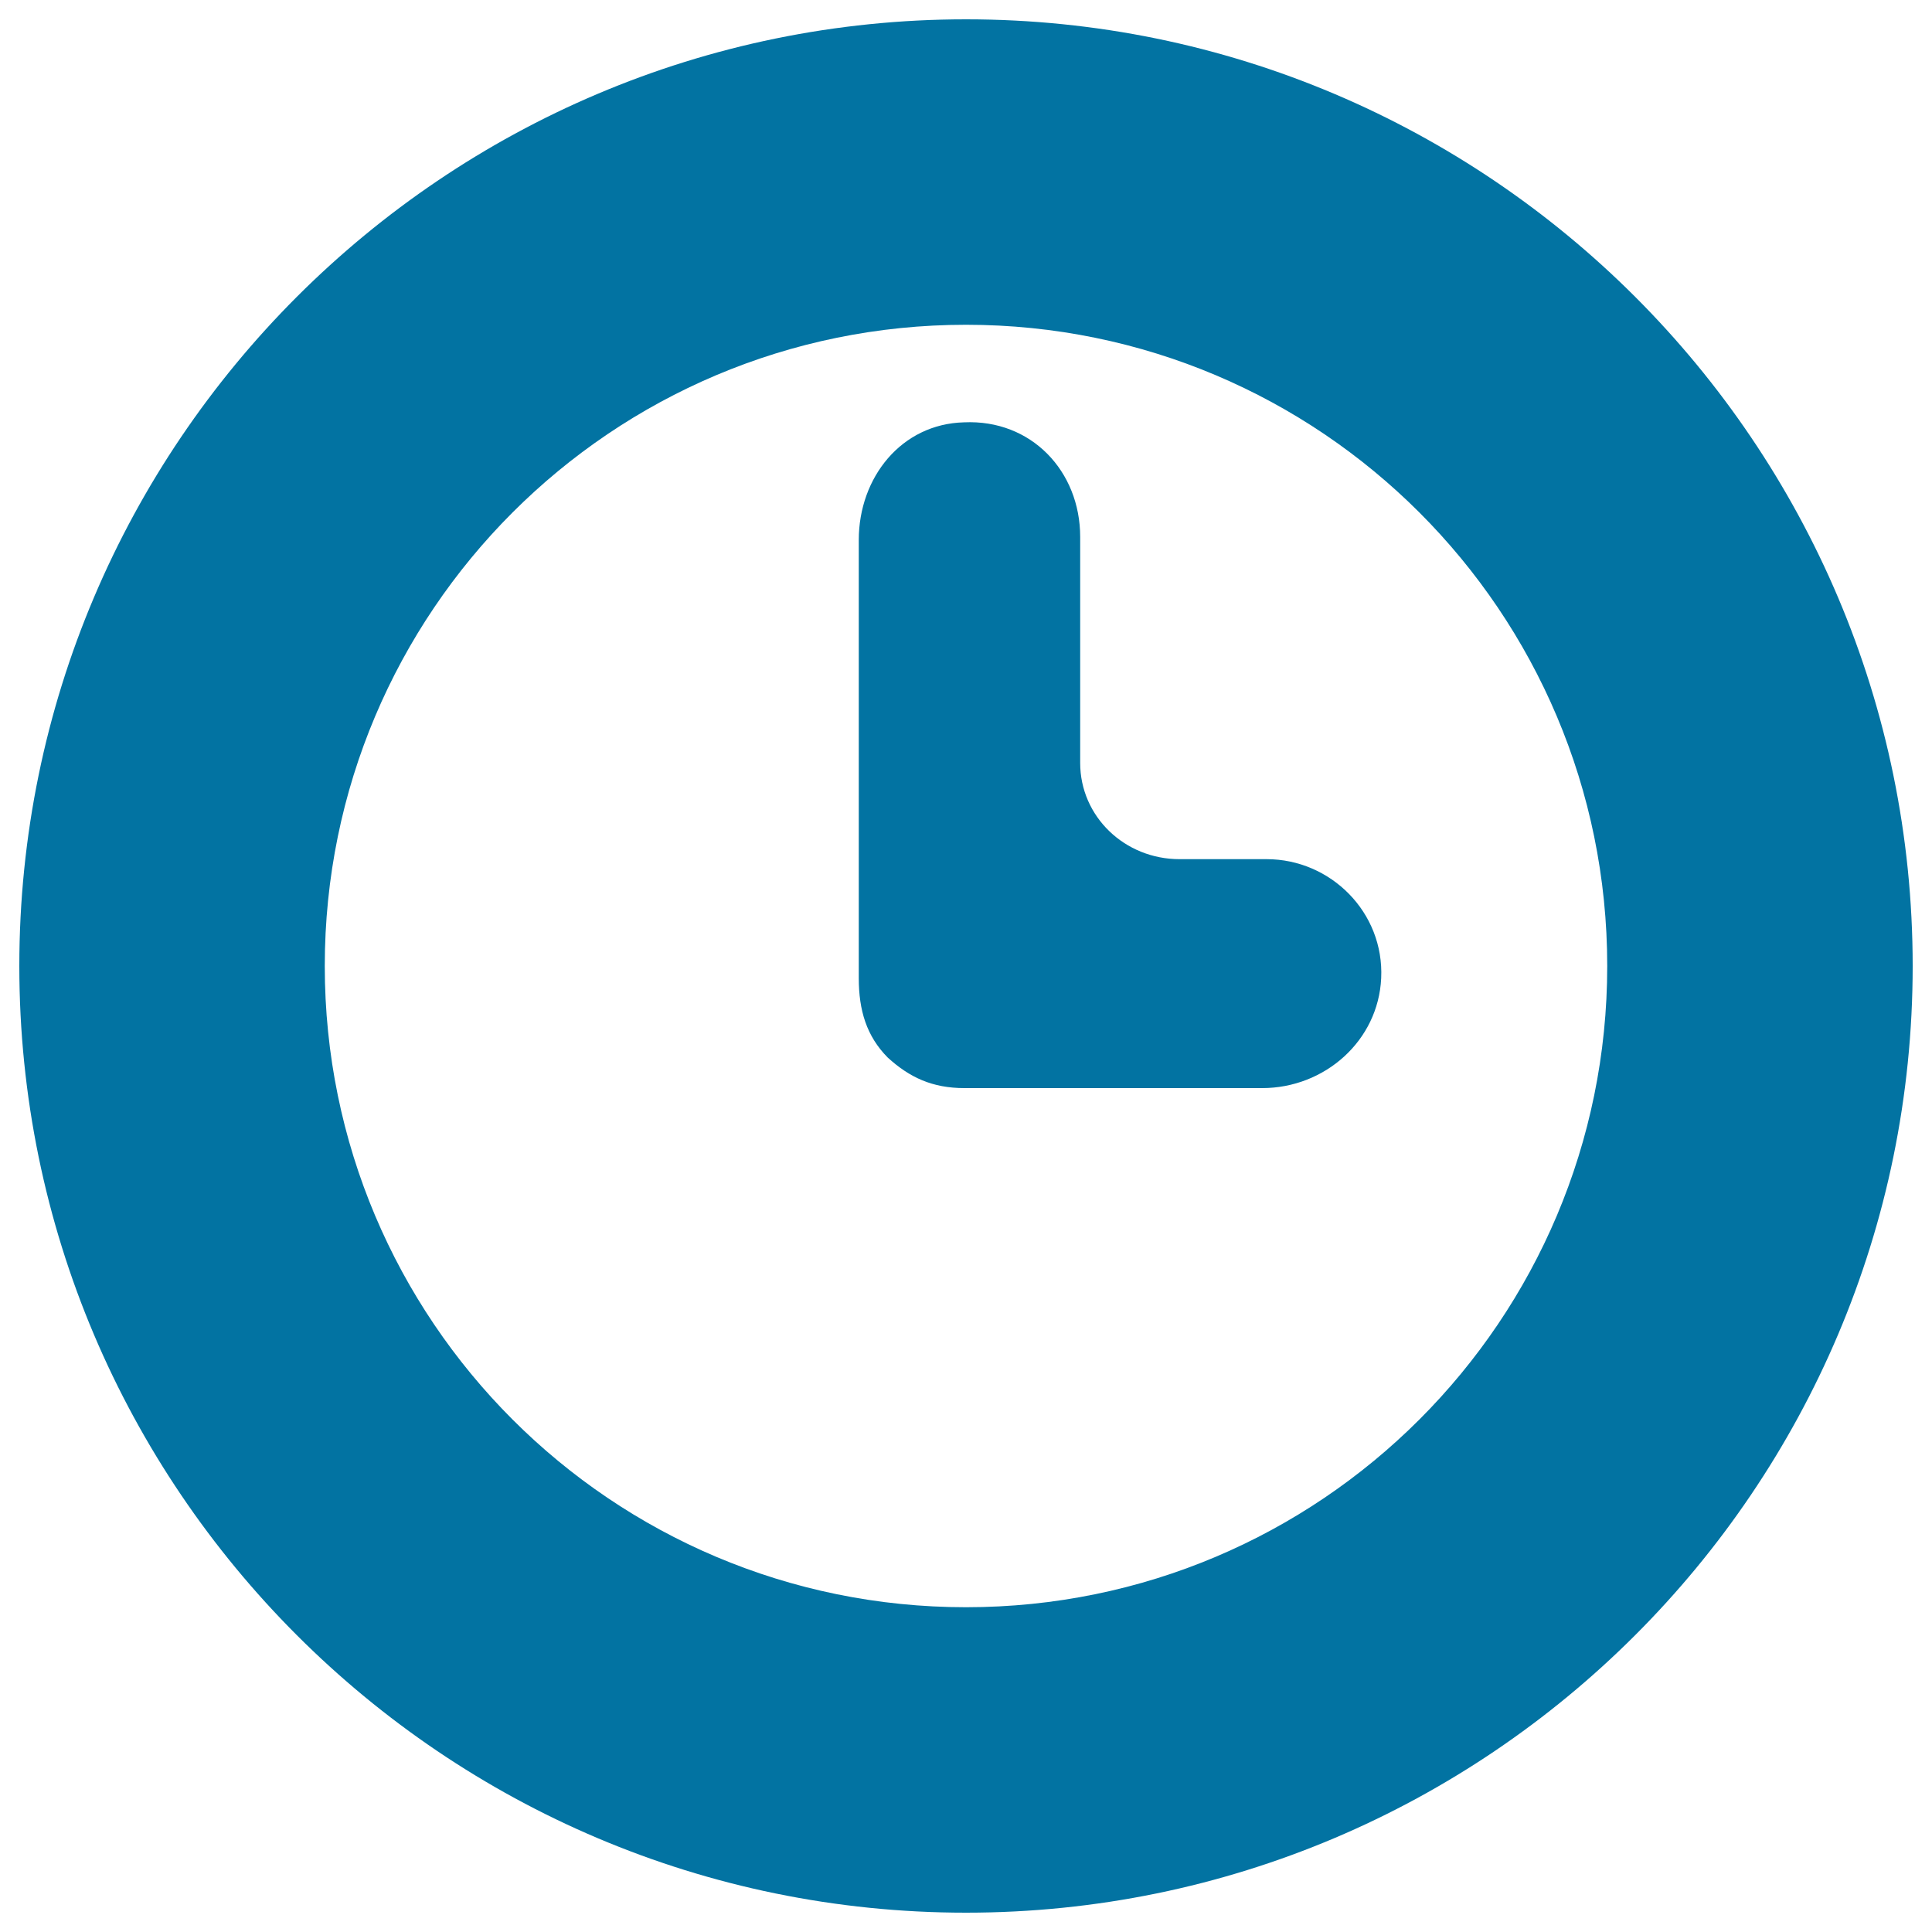
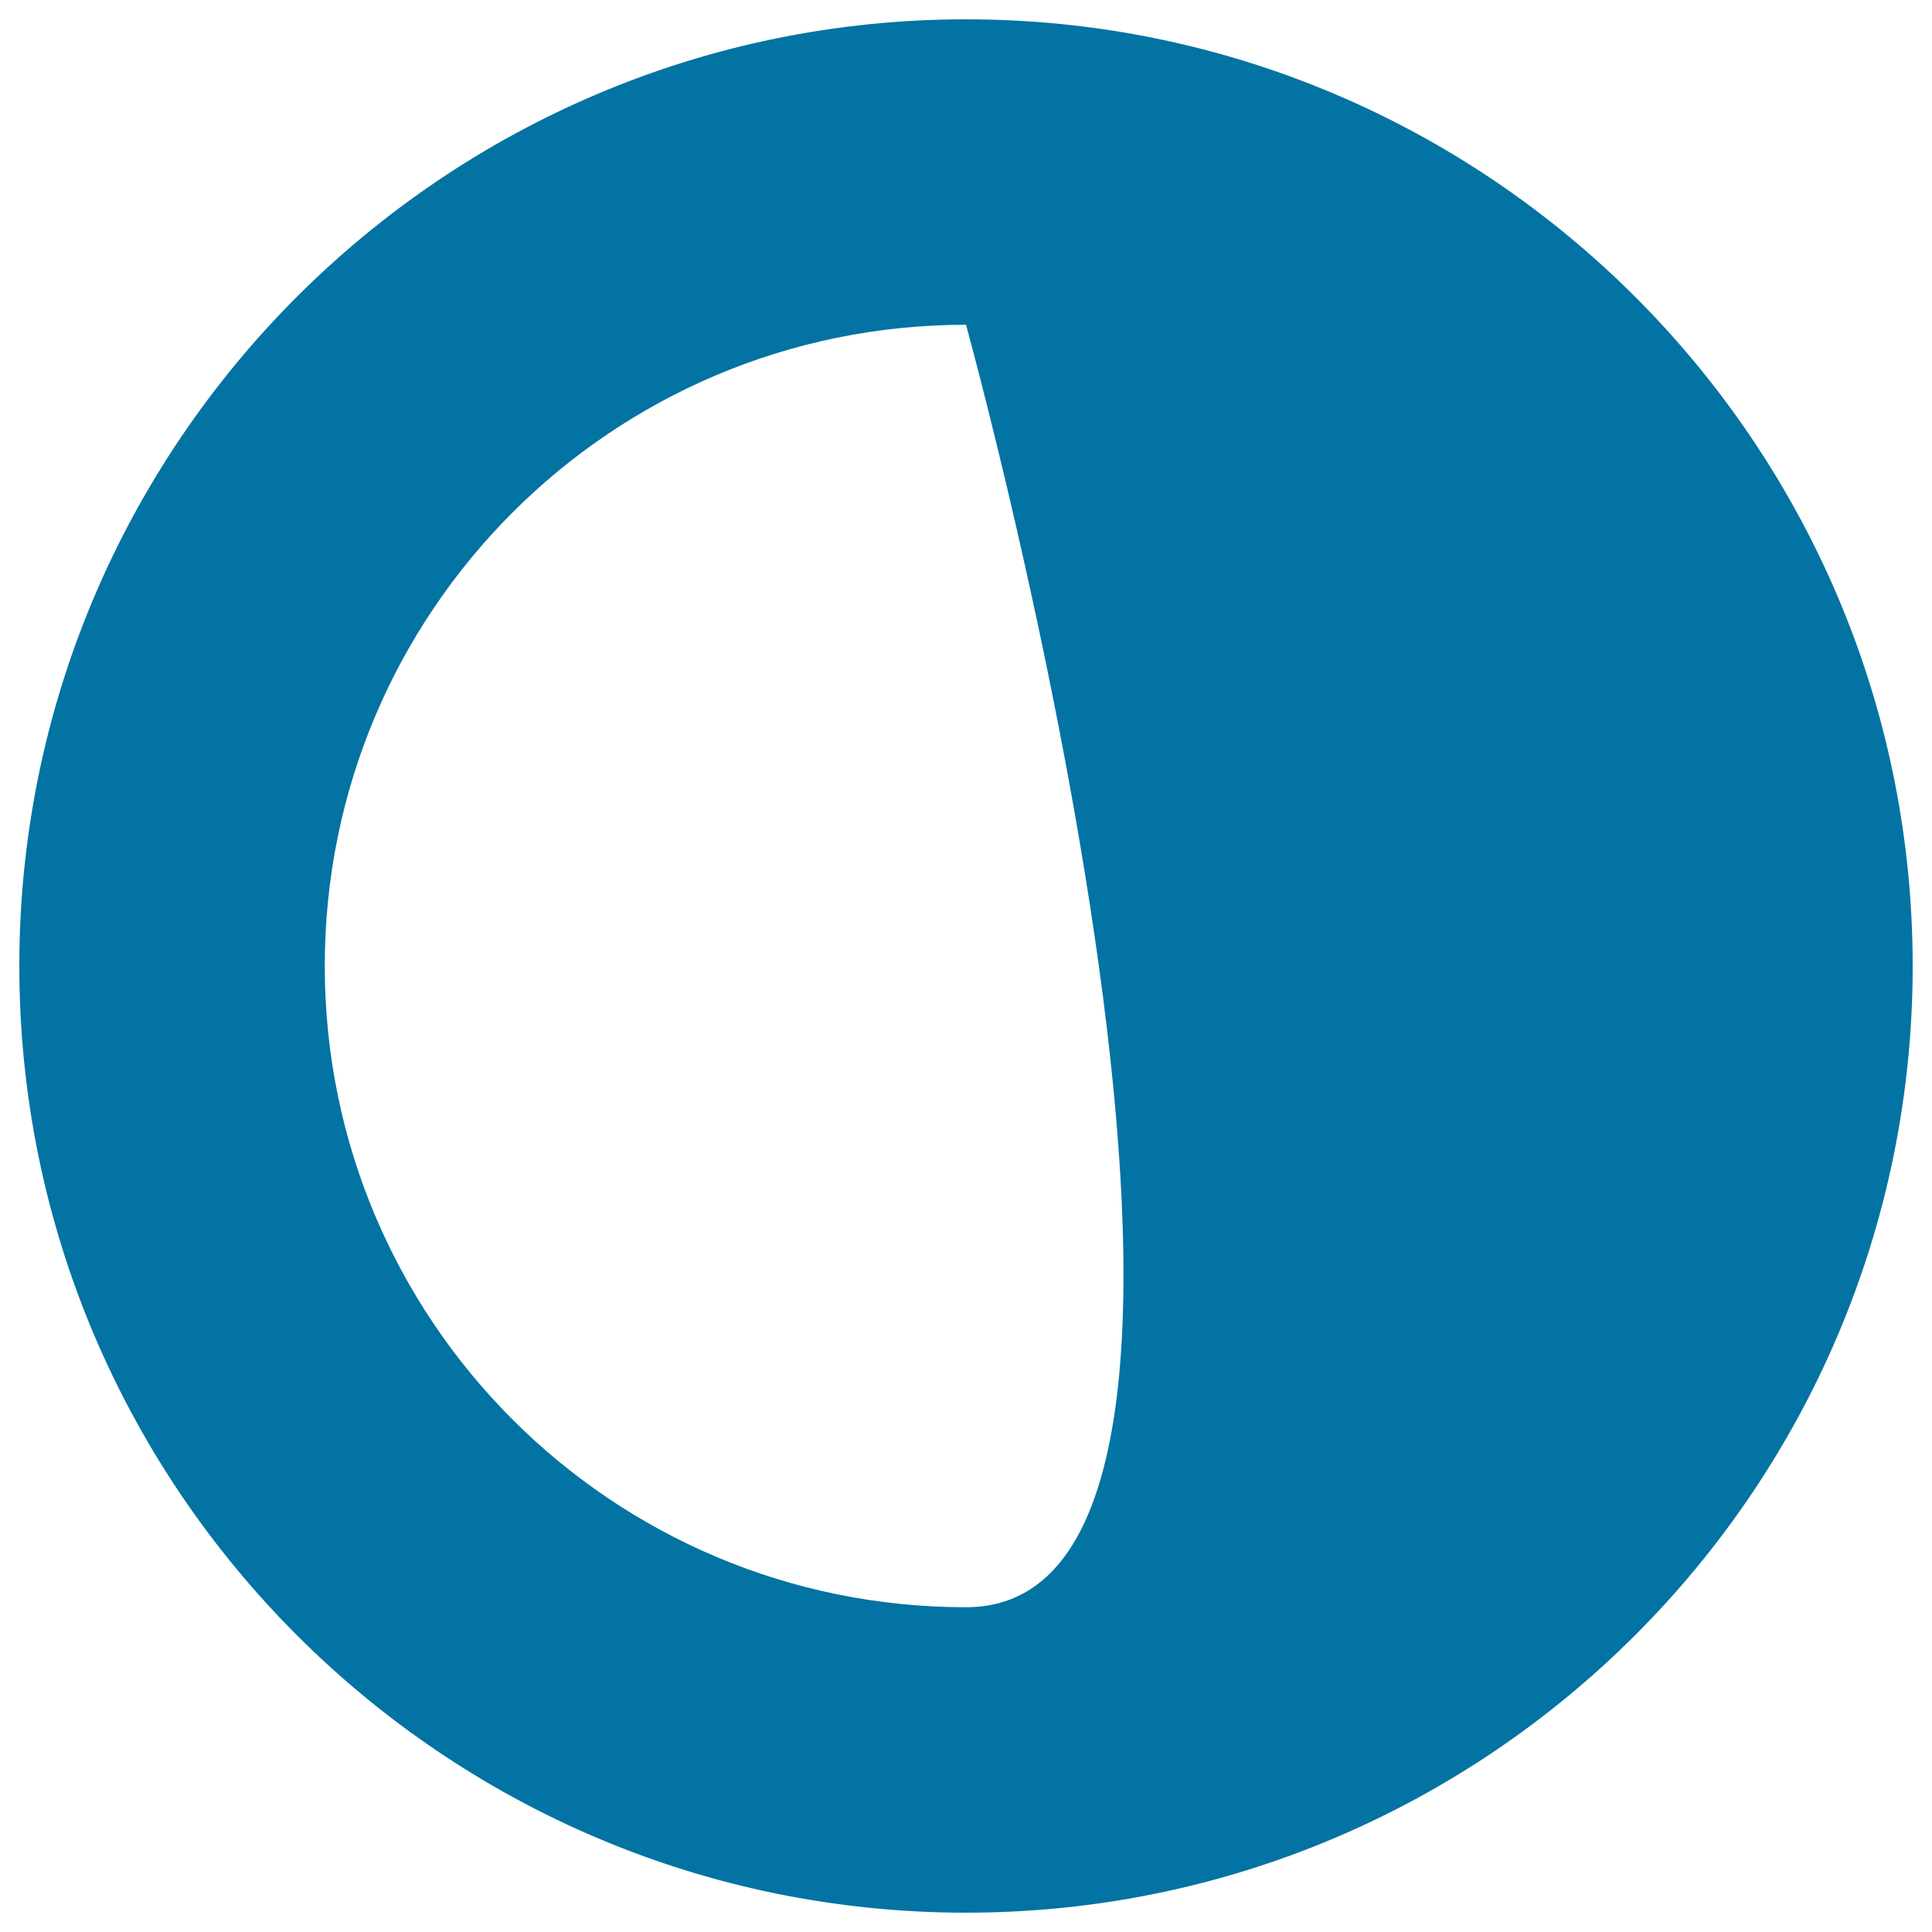
<svg xmlns="http://www.w3.org/2000/svg" viewBox="0 0 1000 1000" style="fill:#0273a2">
  <title>Clock Circular Gross Outline Of Time SVG icon</title>
  <g>
-     <path d="M499.2,563.2h154.1c32.4,0,60.1-24.5,61.6-56.9c1.6-34-26.1-61.6-59.3-61.6h-45.1c-28.4,0-51.4-22.1-51.4-49.8v-117c0-34-25.3-60.9-60.1-59.3c-32.4,0.8-54.5,28.5-54.5,60.9v226.8c0,16.6,4,30,15,41.1C470.8,557.7,482.6,563.2,499.2,563.2z" />
-     <path d="M500,990c270.3,0,490-219.7,490-490c0-270.3-219.7-490-490-490S10,229.7,10,500C10,770.3,229.7,990,500,990z M500,168.1c183.4,0,331.9,148.6,331.9,331.9S683.4,831.9,500,831.9S168.1,683.4,168.1,500S316.6,168.1,500,168.1z" />
+     <path d="M500,990c270.3,0,490-219.7,490-490c0-270.3-219.7-490-490-490S10,229.7,10,500C10,770.3,229.7,990,500,990z M500,168.1S683.4,831.9,500,831.9S168.1,683.4,168.1,500S316.6,168.1,500,168.1z" />
  </g>
</svg>